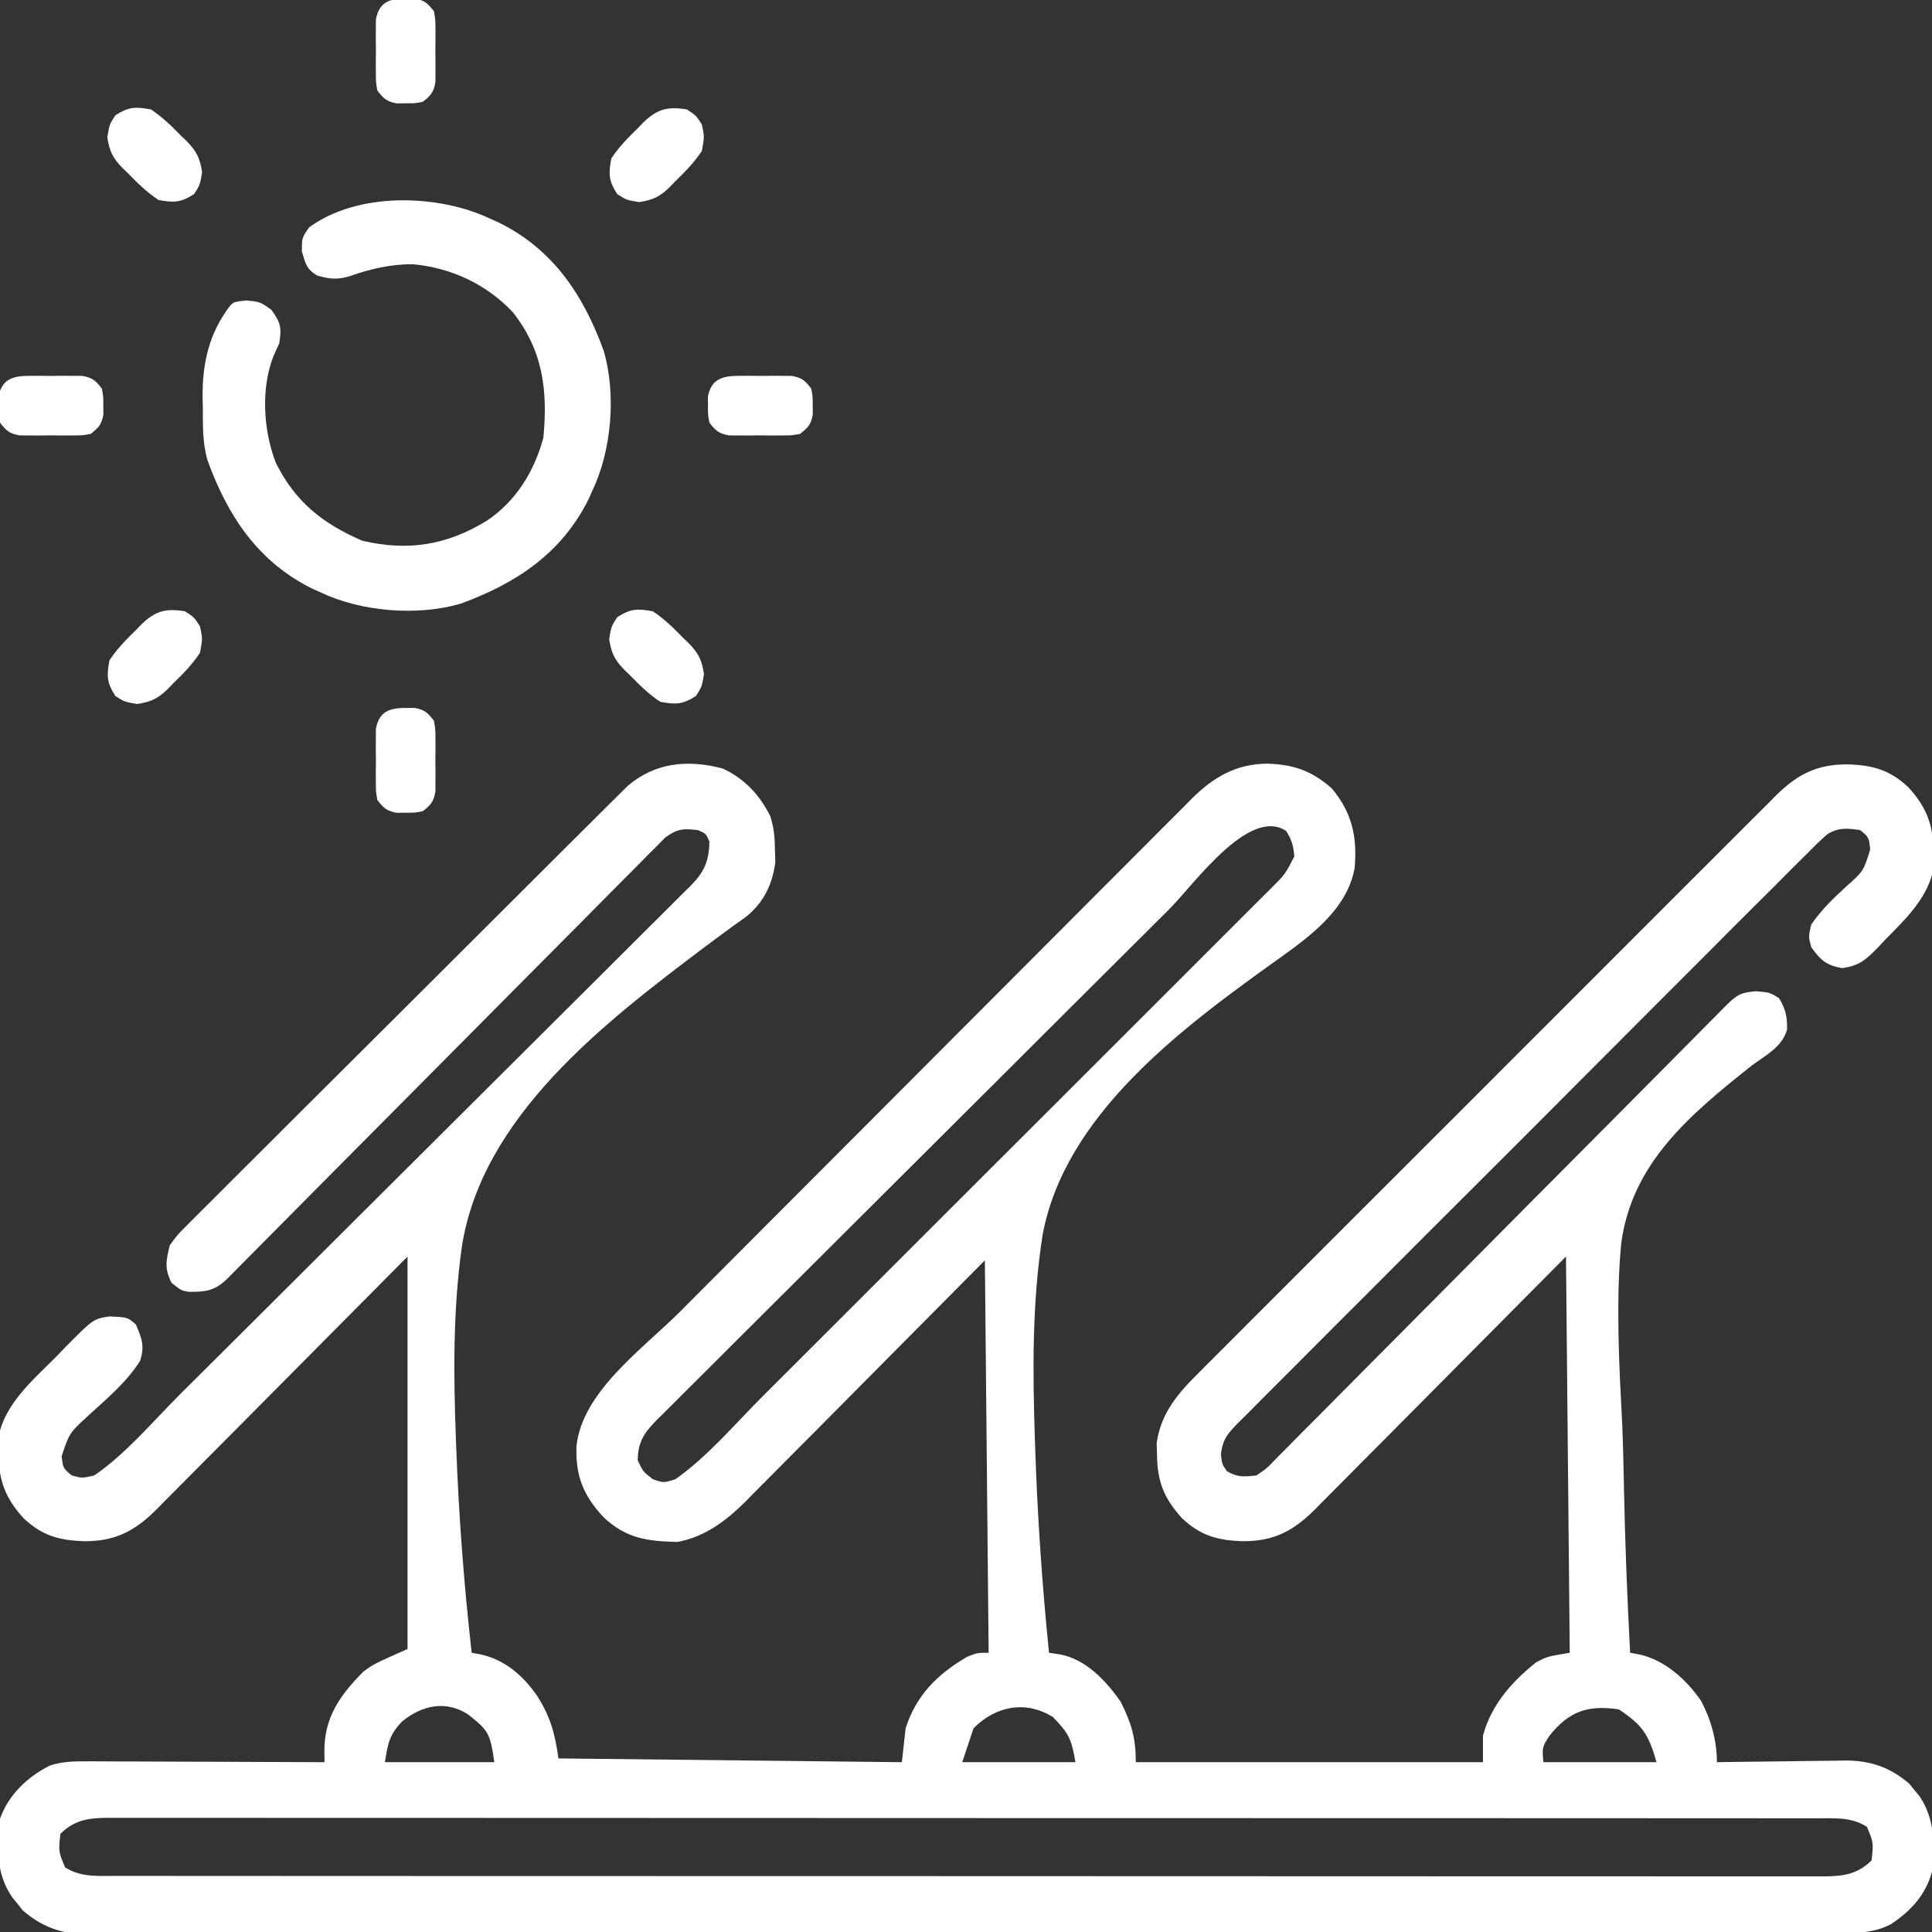
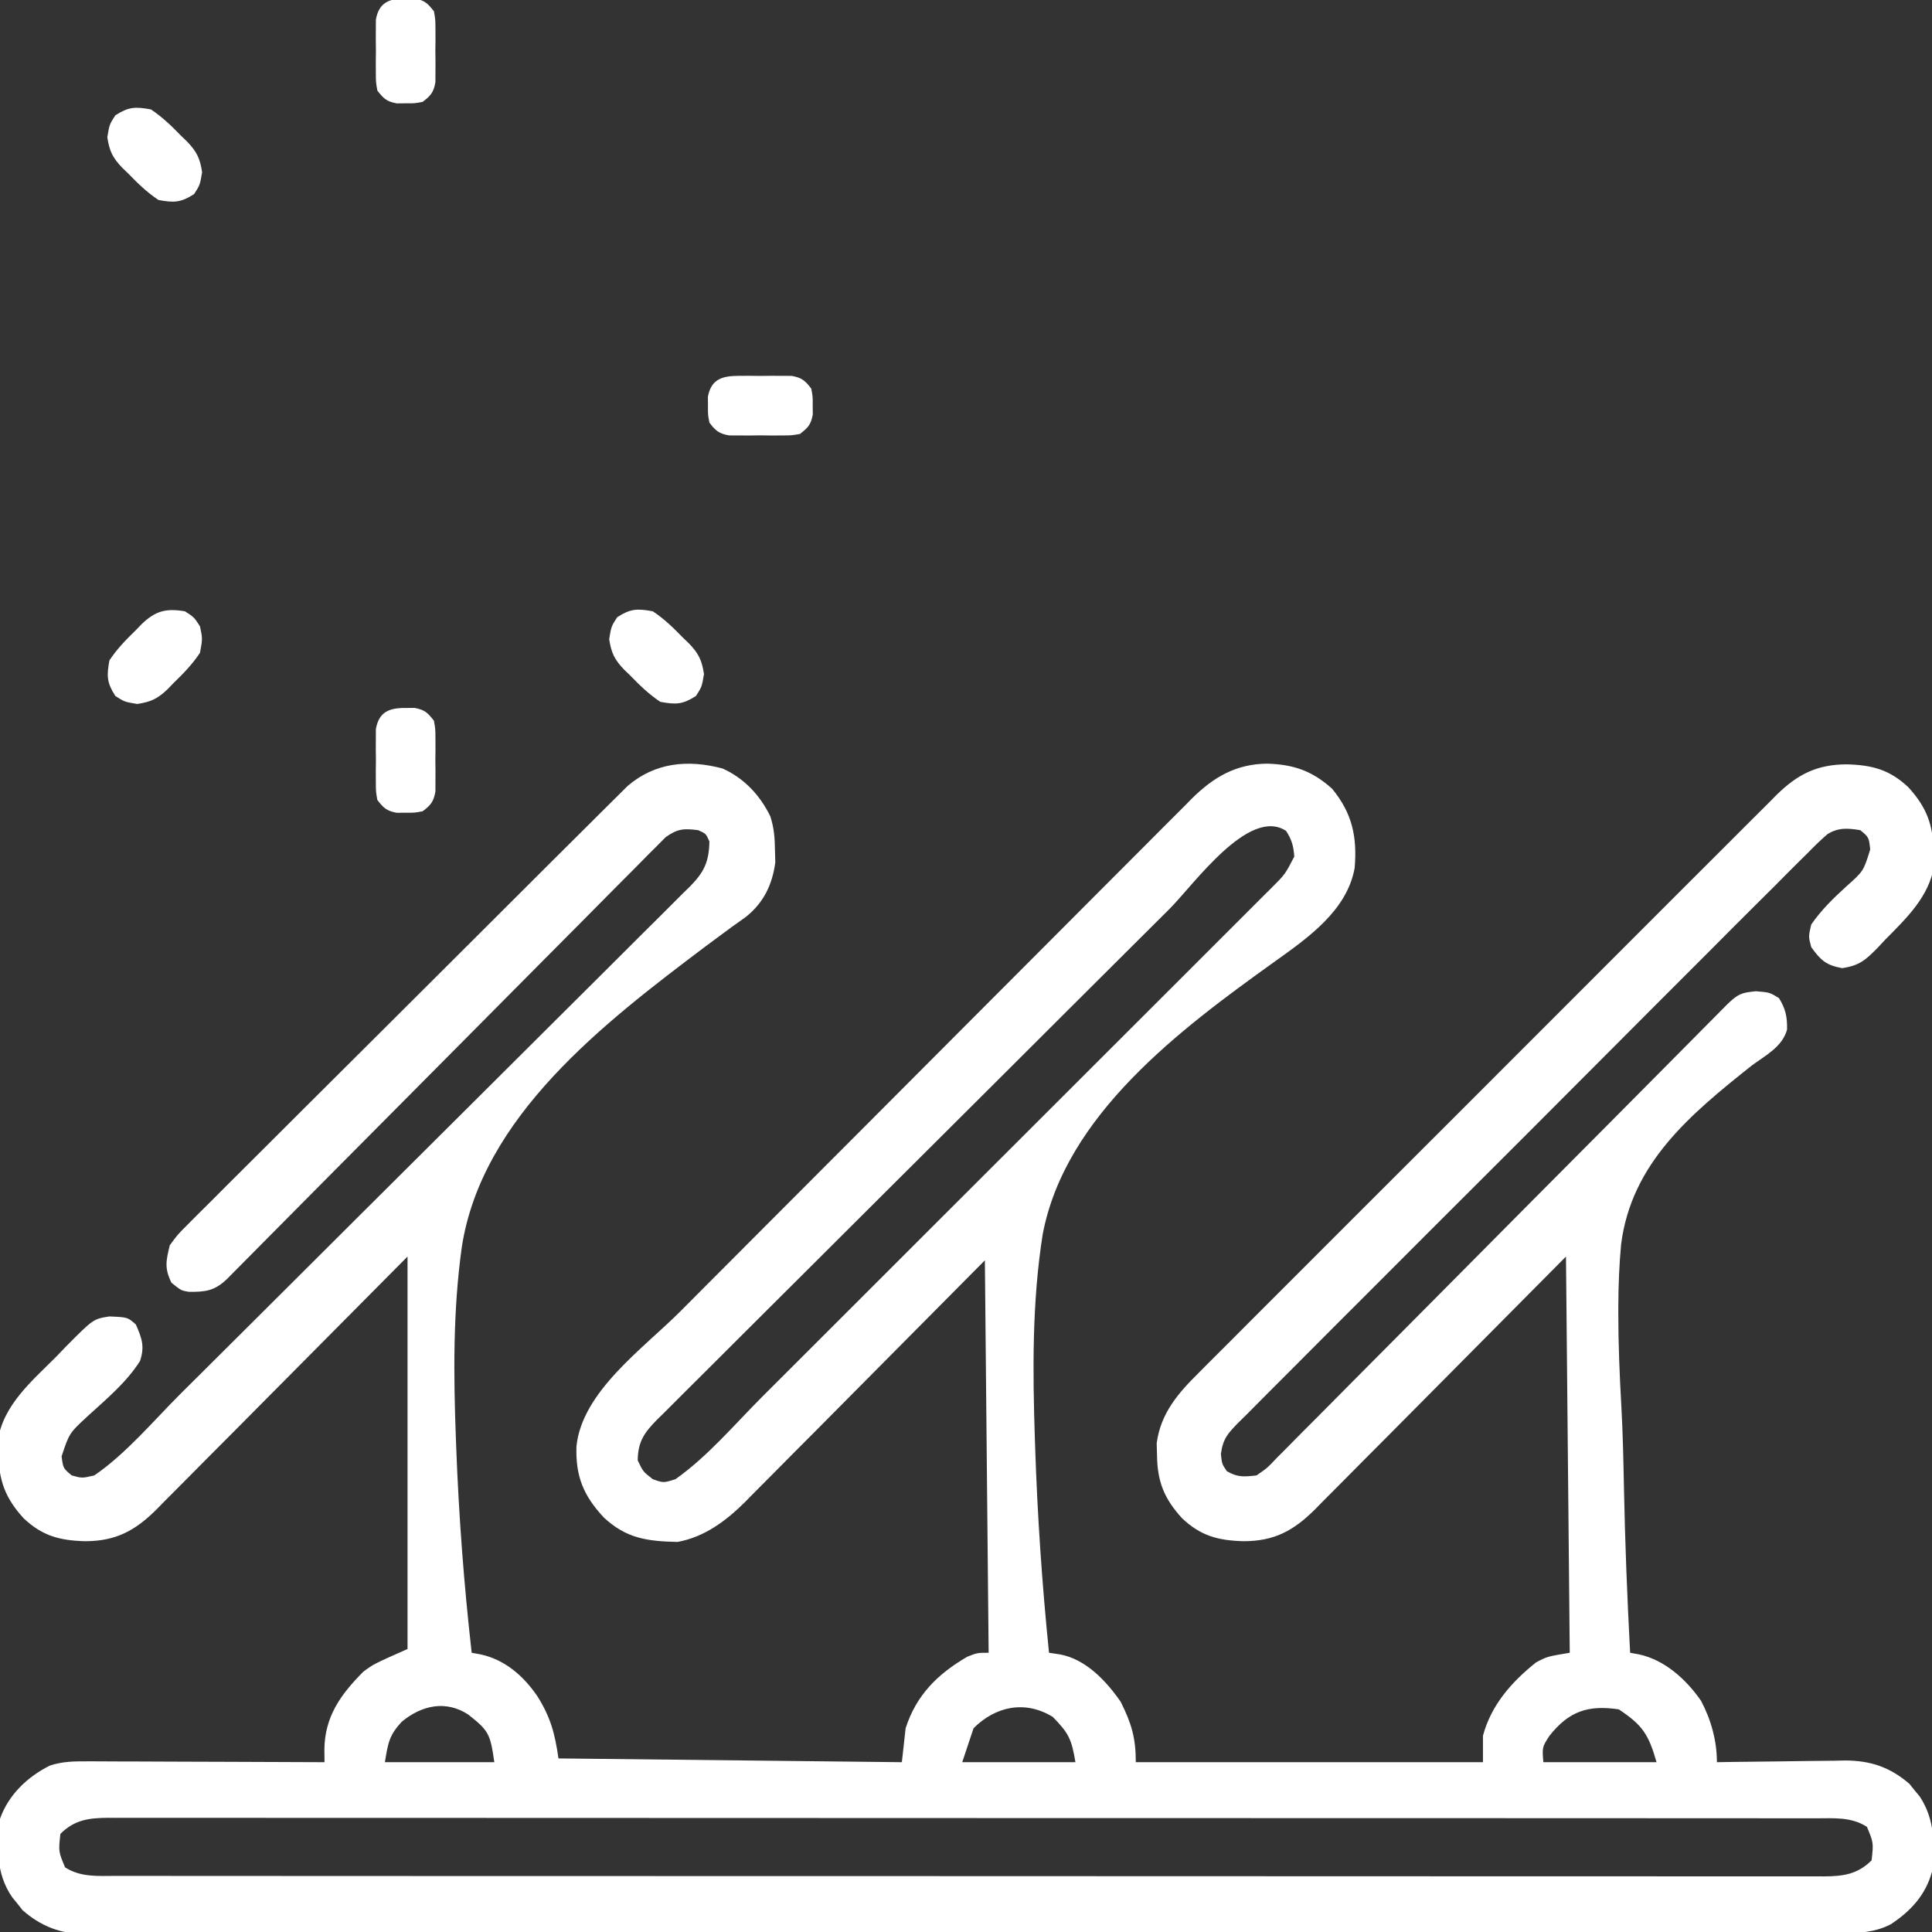
<svg xmlns="http://www.w3.org/2000/svg" version="1.1" width="512" height="512">
  <rect width="100%" height="100%" fill="#333333" stroke="none" />
  <path d="M0 0 C5.73 2.566 9.92 7.072 12.664 12.672 C13.662 15.774 13.859 18.399 13.898 21.656 C13.927 22.725 13.955 23.794 13.984 24.895 C13.196 30.794 10.895 35.563 6.202 39.325 C4.878 40.292 3.544 41.245 2.2 42.185 C0.685 43.301 -0.828 44.421 -2.338 45.544 C-3.136 46.135 -3.935 46.726 -4.757 47.335 C-31.252 67.324 -63.831 92.217 -69.109 126.933 C-71.44 143.696 -71.3 160.657 -70.664 177.531 C-70.626 178.586 -70.626 178.586 -70.586 179.662 C-69.903 197.949 -68.537 216.158 -66.477 234.344 C-65.698 234.486 -64.919 234.629 -64.117 234.775 C-57.636 236.17 -52.697 240.535 -49.039 245.906 C-45.568 251.454 -44.422 255.725 -43.477 262.344 C-13.447 262.674 16.583 263.004 47.523 263.344 C47.853 260.374 48.183 257.404 48.523 254.344 C51.371 245.519 56.975 240.004 64.836 235.406 C67.523 234.344 67.523 234.344 70.523 234.344 C70.193 200.024 69.863 165.704 69.523 130.344 C47.21 152.816 47.21 152.816 24.918 175.309 C20.579 179.667 20.579 179.667 18.54 181.709 C17.129 183.126 15.722 184.547 14.318 185.971 C12.181 188.138 10.032 190.291 7.879 192.442 C7.265 193.071 6.651 193.699 6.018 194.346 C0.919 199.399 -4.741 203.661 -11.918 204.973 C-19.921 204.802 -25.494 204.058 -31.445 198.508 C-36.856 192.72 -38.976 187.561 -38.711 179.629 C-37.223 165.12 -20.99 153.698 -11.261 143.952 C-9.736 142.42 -8.211 140.888 -6.686 139.356 C-1.712 134.361 3.267 129.372 8.246 124.383 C9.966 122.659 11.686 120.935 13.406 119.21 C21.48 111.118 29.556 103.027 37.635 94.94 C46.946 85.619 56.248 76.29 65.544 66.954 C72.745 59.723 79.953 52.5 87.168 45.283 C91.471 40.977 95.77 36.668 100.062 32.352 C104.094 28.296 108.136 24.25 112.185 20.212 C113.667 18.73 115.145 17.245 116.62 15.757 C118.638 13.722 120.667 11.699 122.7 9.68 C123.566 8.797 123.566 8.797 124.45 7.896 C130.207 2.229 136.158 -1.224 144.398 -1.281 C151.4 -1.056 156.293 0.648 161.523 5.344 C166.869 11.802 168.22 18.103 167.523 26.344 C165.518 37.693 155.025 44.96 146.253 51.231 C121.409 69.036 90.785 91.828 84.836 123.523 C82.028 141.386 82.179 159.572 82.773 177.594 C82.807 178.644 82.807 178.644 82.842 179.716 C83.445 197.974 84.676 216.168 86.523 234.344 C87.942 234.554 87.942 234.554 89.388 234.769 C96.257 236.028 101.671 241.778 105.523 247.344 C108.358 253.032 109.523 256.861 109.523 263.344 C139.883 263.344 170.243 263.344 201.523 263.344 C201.523 261.034 201.523 258.724 201.523 256.344 C203.682 248.207 209.129 242.045 215.586 236.906 C218.523 235.344 218.523 235.344 224.523 234.344 C224.028 182.369 224.028 182.369 223.523 129.344 C200.132 152.893 200.132 152.893 176.763 176.464 C172.225 181.021 172.225 181.021 170.095 183.154 C168.615 184.64 167.139 186.13 165.666 187.624 C163.429 189.89 161.18 192.143 158.927 194.394 C157.953 195.389 157.953 195.389 156.96 196.405 C151.33 201.984 146.244 204.771 138.086 204.781 C131.316 204.595 126.73 203.371 121.777 198.695 C117.093 193.551 115.233 189.064 115.148 182.031 C115.12 180.963 115.092 179.894 115.062 178.793 C116.119 170.886 120.704 165.577 126.221 160.138 C126.894 159.459 127.566 158.781 128.259 158.082 C130.501 155.824 132.757 153.58 135.013 151.337 C136.629 149.716 138.243 148.094 139.857 146.471 C144.235 142.076 148.624 137.693 153.017 133.313 C157.615 128.725 162.203 124.128 166.792 119.532 C174.993 111.323 183.204 103.125 191.419 94.93 C198.862 87.505 206.295 80.07 213.719 72.626 C222.351 63.973 230.989 55.327 239.637 46.691 C244.212 42.123 248.783 37.552 253.348 32.974 C257.639 28.671 261.94 24.378 266.249 20.093 C267.828 18.519 269.404 16.942 270.976 15.361 C273.123 13.203 275.282 11.057 277.445 8.915 C278.063 8.287 278.682 7.659 279.32 7.012 C284.849 1.582 290.002 -1.084 297.961 -1.094 C304.731 -0.907 309.317 0.317 314.27 4.992 C319.11 10.309 320.825 14.903 320.961 22.156 C321.001 23.318 321.041 24.479 321.082 25.676 C319.833 33.878 313.797 39.639 308.148 45.344 C307.197 46.363 307.197 46.363 306.227 47.402 C302.992 50.683 301.398 52.212 296.73 52.914 C292.482 52.158 291.022 50.826 288.523 47.344 C287.773 44.531 287.773 44.531 288.523 41.344 C291.139 37.554 294.373 34.39 297.77 31.301 C302.364 27.211 302.364 27.211 304.148 21.469 C303.807 18.257 303.807 18.257 301.523 16.344 C298.228 15.82 295.737 15.589 292.815 17.407 C290.956 19.009 289.244 20.696 287.532 22.454 C286.864 23.111 286.196 23.768 285.509 24.445 C283.275 26.654 281.067 28.886 278.858 31.12 C277.262 32.707 275.665 34.294 274.066 35.879 C269.728 40.189 265.413 44.521 261.101 48.859 C256.59 53.391 252.062 57.906 247.536 62.423 C239.452 70.499 231.385 78.592 223.325 86.691 C216.017 94.036 208.691 101.363 201.353 108.677 C191.922 118.077 182.507 127.493 173.104 136.921 C169.512 140.522 165.914 144.117 162.311 147.708 C158.071 151.934 153.846 156.175 149.632 160.428 C148.082 161.989 146.525 163.544 144.964 165.094 C142.837 167.206 140.73 169.336 138.626 171.472 C138.001 172.085 137.375 172.698 136.731 173.329 C133.927 176.214 132.629 177.572 132.072 181.656 C132.35 184.314 132.35 184.314 133.648 186.219 C136.448 187.898 138.298 187.715 141.523 187.344 C144.383 185.369 144.383 185.369 147.053 182.529 C147.575 182.011 148.098 181.493 148.636 180.96 C150.382 179.221 152.106 177.461 153.831 175.701 C155.079 174.451 156.328 173.201 157.578 171.953 C160.969 168.559 164.341 165.147 167.711 161.732 C171.237 158.164 174.781 154.614 178.322 151.063 C185.029 144.332 191.72 137.587 198.406 130.837 C208.228 120.921 218.073 111.027 227.917 101.133 C229.367 99.675 230.817 98.218 232.267 96.76 C232.975 96.049 233.683 95.338 234.412 94.605 C238.629 90.366 242.841 86.123 247.05 81.876 C249.663 79.239 252.279 76.604 254.894 73.97 C256.11 72.744 257.325 71.517 258.539 70.29 C260.191 68.619 261.846 66.952 263.502 65.285 C264.429 64.35 265.356 63.414 266.311 62.45 C269.134 59.762 269.971 59.395 273.898 59.031 C277.523 59.344 277.523 59.344 279.961 60.844 C281.726 63.668 282.19 65.876 282.109 69.203 C280.873 73.721 276.496 75.991 272.879 78.625 C256.636 91.535 240.853 104.513 238.129 126.145 C237.636 131.49 237.422 136.793 237.398 142.156 C237.396 142.828 237.393 143.5 237.39 144.192 C237.387 152.478 237.729 160.735 238.197 169.007 C238.592 176.151 238.745 183.295 238.884 190.448 C239.173 205.092 239.746 219.717 240.523 234.344 C241.302 234.485 242.081 234.627 242.883 234.773 C249.734 236.254 255.389 241.421 259.305 247.055 C261.964 252.05 263.523 257.683 263.523 263.344 C264.724 263.323 265.924 263.302 267.16 263.28 C271.64 263.208 276.12 263.162 280.601 263.124 C282.535 263.104 284.469 263.077 286.403 263.042 C289.193 262.993 291.983 262.971 294.773 262.953 C296.057 262.922 296.057 262.922 297.366 262.891 C304.156 262.888 309.366 264.619 314.547 269.09 C314.993 269.648 315.439 270.206 315.898 270.781 C316.36 271.337 316.821 271.892 317.297 272.465 C321.36 278.689 321.213 285.136 320.523 292.344 C318.849 298.539 314.835 302.877 309.523 306.344 C305.195 308.517 301.18 308.627 296.434 308.601 C295.62 308.605 294.807 308.608 293.968 308.612 C291.23 308.621 288.492 308.616 285.753 308.611 C283.775 308.615 281.796 308.62 279.818 308.625 C274.372 308.637 268.926 308.637 263.48 308.635 C257.61 308.634 251.74 308.645 245.87 308.655 C234.366 308.671 222.863 308.677 211.359 308.678 C202.01 308.679 192.662 308.683 183.313 308.689 C180.623 308.691 177.933 308.693 175.243 308.695 C174.574 308.695 173.905 308.695 173.216 308.696 C154.402 308.708 135.588 308.716 116.775 308.715 C116.065 308.715 115.356 308.715 114.625 308.715 C111.029 308.715 107.433 308.715 103.837 308.715 C103.123 308.715 102.409 308.715 101.673 308.714 C100.229 308.714 98.785 308.714 97.341 308.714 C74.871 308.713 52.401 308.728 29.93 308.755 C4.69 308.786 -20.551 308.803 -45.791 308.801 C-48.483 308.801 -51.174 308.801 -53.865 308.801 C-54.528 308.801 -55.19 308.801 -55.873 308.801 C-65.878 308.801 -75.884 308.812 -85.89 308.828 C-97.269 308.846 -108.648 308.85 -120.028 308.837 C-125.835 308.83 -131.642 308.83 -137.45 308.847 C-142.765 308.863 -148.08 308.86 -153.396 308.843 C-155.32 308.84 -157.244 308.844 -159.168 308.855 C-161.782 308.869 -164.395 308.858 -167.01 308.842 C-168.131 308.856 -168.131 308.856 -169.275 308.872 C-175.578 308.787 -180.748 306.745 -185.5 302.562 C-185.946 301.995 -186.392 301.428 -186.852 300.844 C-187.313 300.277 -187.775 299.709 -188.25 299.125 C-192.657 292.725 -192.242 285.844 -191.477 278.344 C-189.244 272 -184.193 267.191 -178.226 264.225 C-174.858 263.145 -172.021 263.104 -168.483 263.117 C-167.8 263.116 -167.116 263.116 -166.412 263.116 C-164.166 263.117 -161.921 263.133 -159.676 263.148 C-158.114 263.152 -156.551 263.155 -154.989 263.157 C-150.887 263.165 -146.786 263.184 -142.684 263.206 C-138.494 263.227 -134.305 263.236 -130.115 263.246 C-121.902 263.268 -113.689 263.302 -105.477 263.344 C-105.488 262.241 -105.5 261.139 -105.511 260.003 C-105.428 251.245 -101.187 245.388 -95.184 239.352 C-92.477 237.344 -92.477 237.344 -83.477 233.344 C-83.477 199.024 -83.477 164.704 -83.477 129.344 C-106.868 152.893 -106.868 152.893 -130.237 176.464 C-134.775 181.021 -134.775 181.021 -136.905 183.154 C-138.385 184.64 -139.861 186.13 -141.334 187.624 C-143.571 189.89 -145.82 192.143 -148.073 194.394 C-148.722 195.058 -149.371 195.721 -150.04 196.405 C-155.67 201.984 -160.756 204.771 -168.914 204.781 C-175.684 204.595 -180.27 203.371 -185.223 198.695 C-190.064 193.378 -191.778 188.785 -191.914 181.531 C-191.954 180.37 -191.994 179.208 -192.035 178.012 C-190.613 168.67 -183.004 162.323 -176.602 155.906 C-175.729 154.997 -174.856 154.087 -173.957 153.15 C-166.737 145.881 -166.737 145.881 -162.488 145.215 C-157.638 145.422 -157.638 145.422 -155.477 147.344 C-153.867 150.983 -153.09 153.183 -154.367 157.02 C-158.006 162.755 -163.236 167.061 -168.225 171.623 C-173.112 176.137 -173.112 176.137 -175.152 182.285 C-174.744 185.435 -174.744 185.435 -172.477 187.344 C-169.735 188.099 -169.735 188.099 -166.477 187.344 C-157.965 181.499 -150.743 172.79 -143.448 165.523 C-141.931 164.016 -140.414 162.509 -138.897 161.003 C-133.942 156.079 -128.992 151.149 -124.043 146.219 C-122.778 144.959 -122.778 144.959 -121.488 143.673 C-113.534 135.75 -105.581 127.825 -97.634 119.894 C-87.48 109.762 -77.317 99.641 -67.139 89.533 C-59.974 82.415 -52.821 75.286 -45.676 68.149 C-41.411 63.888 -37.141 59.633 -32.858 55.39 C-28.835 51.404 -24.827 47.404 -20.829 43.393 C-19.359 41.924 -17.884 40.459 -16.404 39 C-14.385 37.008 -12.385 34.999 -10.389 32.985 C-9.799 32.411 -9.208 31.837 -8.599 31.245 C-4.923 27.483 -3.586 24.812 -3.477 19.344 C-4.393 17.26 -4.393 17.26 -6.477 16.344 C-10.29 15.861 -11.938 15.956 -15.099 18.231 C-15.983 19.122 -16.867 20.013 -17.778 20.931 C-18.276 21.424 -18.774 21.917 -19.287 22.426 C-20.95 24.082 -22.591 25.758 -24.233 27.435 C-25.422 28.627 -26.612 29.818 -27.803 31.007 C-31.033 34.239 -34.244 37.49 -37.452 40.744 C-40.81 44.143 -44.186 47.525 -47.559 50.909 C-53.947 57.32 -60.32 63.746 -66.687 70.179 C-76.041 79.626 -85.417 89.052 -94.793 98.477 C-96.174 99.866 -97.555 101.254 -98.937 102.643 C-99.611 103.321 -100.285 103.998 -100.979 104.697 C-104.996 108.735 -109.007 112.777 -113.015 116.824 C-115.504 119.336 -117.995 121.846 -120.486 124.356 C-121.643 125.524 -122.8 126.693 -123.956 127.862 C-125.53 129.454 -127.106 131.042 -128.683 132.63 C-129.565 133.521 -130.448 134.413 -131.358 135.331 C-134.606 138.416 -136.994 138.757 -141.496 138.684 C-143.477 138.344 -143.477 138.344 -146.039 136.281 C-147.935 132.407 -147.487 130.506 -146.477 126.344 C-144.434 123.554 -144.434 123.554 -141.689 120.815 C-141.186 120.304 -140.683 119.794 -140.165 119.269 C-138.482 117.569 -136.779 115.892 -135.075 114.214 C-133.862 112.997 -132.65 111.779 -131.439 110.56 C-128.151 107.258 -124.844 103.974 -121.534 100.694 C-118.07 97.256 -114.622 93.803 -111.172 90.352 C-105.376 84.558 -99.568 78.776 -93.752 73.002 C-87.032 66.329 -80.328 59.64 -73.632 52.943 C-66.5 45.809 -59.357 38.686 -52.21 31.567 C-50.153 29.517 -48.099 27.464 -46.045 25.411 C-42.814 22.183 -39.575 18.963 -36.331 15.749 C-35.142 14.569 -33.956 13.387 -32.773 12.202 C-31.155 10.582 -29.528 8.973 -27.899 7.365 C-26.991 6.462 -26.084 5.56 -25.149 4.63 C-17.869 -1.598 -9.163 -2.428 0 0 Z M118.403 37.272 C116.876 38.79 115.349 40.309 113.823 41.827 C108.835 46.788 103.853 51.755 98.871 56.723 C97.152 58.436 95.434 60.149 93.715 61.862 C86.571 68.985 79.429 76.109 72.29 83.236 C62.068 93.442 51.837 103.639 41.595 113.824 C34.385 120.995 27.185 128.176 19.992 135.364 C15.698 139.655 11.399 143.941 7.09 148.218 C3.043 152.235 -0.992 156.263 -5.018 160.301 C-6.498 161.782 -7.983 163.258 -9.472 164.73 C-11.502 166.737 -13.515 168.759 -15.526 170.785 C-16.12 171.366 -16.715 171.947 -17.328 172.545 C-20.678 175.961 -22.422 178.33 -22.477 183.344 C-21.068 186.334 -21.068 186.334 -18.477 188.344 C-15.653 189.347 -15.653 189.347 -12.477 188.344 C-3.982 182.375 3.218 173.797 10.537 166.476 C12.052 164.964 13.567 163.452 15.082 161.941 C19.179 157.852 23.273 153.761 27.366 149.669 C29.924 147.112 32.482 144.555 35.041 141.999 C43.967 133.082 52.891 124.162 61.813 115.24 C70.131 106.92 78.455 98.607 86.782 90.296 C93.935 83.157 101.084 76.013 108.23 68.866 C112.496 64.6 116.764 60.334 121.036 56.073 C125.048 52.071 129.055 48.064 133.058 44.054 C134.529 42.582 136.002 41.111 137.477 39.642 C139.486 37.641 141.489 35.633 143.49 33.624 C144.078 33.041 144.666 32.459 145.272 31.858 C149.087 28.06 149.087 28.06 151.523 23.344 C151.32 20.566 150.862 18.86 149.336 16.531 C139.479 10.073 124.797 30.896 118.403 37.272 Z M-85.062 252.672 C-88.384 256.32 -88.625 258.231 -89.477 263.344 C-79.907 263.344 -70.337 263.344 -60.477 263.344 C-61.552 255.815 -61.961 254.995 -67.363 250.734 C-73.297 246.83 -79.775 248.244 -85.062 252.672 Z M66.523 254.344 C65.533 257.314 64.543 260.284 63.523 263.344 C73.423 263.344 83.323 263.344 93.523 263.344 C92.496 257.179 91.712 255.63 87.523 251.344 C80.19 246.848 72.341 248.526 66.523 254.344 Z M219.148 256.344 C217.206 259.361 217.206 259.361 217.523 263.344 C227.423 263.344 237.323 263.344 247.523 263.344 C245.385 255.858 243.753 253.497 237.523 249.344 C229.403 248.142 224.329 249.8 219.148 256.344 Z M-175.477 282.344 C-175.985 287.026 -175.985 287.026 -174.227 291.219 C-170.093 293.876 -165.477 293.486 -160.721 293.472 C-159.536 293.475 -159.536 293.475 -158.327 293.478 C-155.664 293.482 -153.001 293.48 -150.338 293.477 C-148.416 293.479 -146.494 293.482 -144.572 293.484 C-139.277 293.49 -133.983 293.49 -128.689 293.489 C-122.984 293.489 -117.279 293.494 -111.574 293.499 C-100.393 293.508 -89.211 293.51 -78.03 293.511 C-68.945 293.511 -59.86 293.513 -50.775 293.517 C-29.227 293.524 -7.679 293.53 13.869 293.53 C14.903 293.529 14.903 293.529 15.958 293.529 C19.452 293.529 22.946 293.529 26.44 293.529 C27.134 293.529 27.828 293.529 28.543 293.529 C29.946 293.529 31.349 293.529 32.753 293.529 C54.592 293.528 76.43 293.536 98.269 293.55 C122.795 293.565 147.321 293.574 171.846 293.573 C184.836 293.572 197.826 293.575 210.816 293.586 C221.874 293.595 232.931 293.597 243.989 293.59 C249.634 293.587 255.279 293.587 260.924 293.596 C266.088 293.603 271.251 293.602 276.414 293.593 C278.287 293.592 280.159 293.594 282.031 293.599 C284.568 293.606 287.105 293.601 289.642 293.593 C290.742 293.6 290.742 293.6 291.864 293.608 C297.026 293.572 300.804 293.063 304.523 289.344 C305.032 284.662 305.032 284.662 303.273 280.469 C299.14 277.812 294.524 278.202 289.768 278.215 C288.978 278.213 288.188 278.212 287.374 278.21 C284.711 278.205 282.048 278.208 279.385 278.21 C277.463 278.208 275.541 278.206 273.619 278.203 C268.324 278.197 263.03 278.197 257.735 278.198 C252.031 278.199 246.326 278.193 240.621 278.188 C229.439 278.18 218.258 278.177 207.077 278.177 C197.992 278.176 188.907 278.174 179.822 278.171 C158.274 278.164 136.726 278.157 115.177 278.158 C114.143 278.158 114.143 278.158 113.089 278.158 C109.595 278.158 106.101 278.158 102.607 278.158 C101.913 278.158 101.219 278.158 100.504 278.158 C99.101 278.158 97.697 278.158 96.294 278.159 C74.455 278.159 52.616 278.152 30.778 278.138 C6.252 278.123 -18.274 278.114 -42.799 278.115 C-55.789 278.115 -68.779 278.112 -81.769 278.102 C-92.827 278.093 -103.884 278.09 -114.942 278.097 C-120.587 278.101 -126.232 278.101 -131.877 278.092 C-137.041 278.084 -142.204 278.085 -147.368 278.094 C-149.24 278.096 -151.112 278.094 -152.984 278.088 C-155.521 278.081 -158.058 278.087 -160.595 278.095 C-161.328 278.09 -162.061 278.085 -162.817 278.08 C-167.979 278.116 -171.757 278.624 -175.477 282.344 Z " fill="#FFFFFF" transform="translate(191.477,203.656)" />
-   <path d="M0 0 C1.172 0.526 1.172 0.526 2.367 1.062 C16.729 8.219 24.677 20.346 30 35 C33.337 46.502 32.089 61.319 27 72 C26.649 72.781 26.299 73.562 25.938 74.367 C18.781 88.729 6.654 96.677 -8 102 C-19.502 105.337 -34.319 104.089 -45 99 C-45.781 98.649 -46.562 98.299 -47.367 97.938 C-61.729 90.781 -69.677 78.654 -75 64 C-76.365 59.324 -76.223 54.713 -76.25 49.875 C-76.271 48.975 -76.291 48.075 -76.312 47.148 C-76.364 38.108 -74.561 30.229 -69 23 C-68 22 -68 22 -64.75 21.625 C-61 22 -61 22 -58.062 24.125 C-55.576 27.592 -55.344 28.82 -56 33 C-56.495 34.093 -56.99 35.186 -57.5 36.312 C-60.92 44.879 -60.206 56.072 -56.938 64.562 C-51.861 74.927 -44.452 80.806 -33.938 85.312 C-21.925 88.124 -11.586 86.507 -1 80 C6.726 74.865 11.608 66.895 14 58 C15.199 45.454 13.907 34.81 5.812 24.625 C-1.231 17.243 -10.414 12.998 -20.5 12.027 C-26.272 11.964 -31.903 13.248 -37.312 15.188 C-40.634 16.192 -42.682 15.958 -46 15 C-48.821 13.249 -49.039 11.867 -50 8.625 C-50 5 -50 5 -48.062 2.25 C-35.189 -7.208 -13.879 -6.613 0 0 Z " fill="#FFFFFF" transform="translate(130,58)" />
  <path d="M0 0 C3.022 2.005 5.484 4.4 8 7 C8.534 7.513 9.067 8.026 9.617 8.555 C12.167 11.22 12.994 12.961 13.562 16.625 C13 20 13 20 11.438 22.438 C7.906 24.702 6.139 24.759 2 24 C-1.022 21.995 -3.484 19.6 -6 17 C-6.534 16.487 -7.067 15.974 -7.617 15.445 C-10.167 12.78 -10.994 11.039 -11.562 7.375 C-11 4 -11 4 -9.438 1.562 C-5.906 -0.702 -4.139 -0.759 0 0 Z " fill="#FFFFFF" transform="translate(173,162)" />
  <path d="M0 0 C2.438 1.562 2.438 1.562 4 4 C4.688 7.25 4.688 7.25 4 11 C1.995 14.022 -0.4 16.484 -3 19 C-3.513 19.534 -4.026 20.067 -4.555 20.617 C-7.22 23.167 -8.961 23.994 -12.625 24.562 C-16 24 -16 24 -18.438 22.438 C-20.702 18.906 -20.759 17.139 -20 13 C-17.995 9.978 -15.6 7.516 -13 5 C-12.23 4.199 -12.23 4.199 -11.445 3.383 C-7.758 -0.145 -4.99 -0.832 0 0 Z " fill="#FFFFFF" transform="translate(49,162)" />
-   <path d="M0 0 C2.438 1.562 2.438 1.562 4 4 C4.688 7.25 4.688 7.25 4 11 C1.995 14.022 -0.4 16.484 -3 19 C-3.513 19.534 -4.026 20.067 -4.555 20.617 C-7.22 23.167 -8.961 23.994 -12.625 24.562 C-16 24 -16 24 -18.438 22.438 C-20.702 18.906 -20.759 17.139 -20 13 C-17.995 9.978 -15.6 7.516 -13 5 C-12.23 4.199 -12.23 4.199 -11.445 3.383 C-7.758 -0.145 -4.99 -0.832 0 0 Z " fill="#FFFFFF" transform="translate(182,29)" />
  <path d="M0 0 C3.022 2.005 5.484 4.4 8 7 C8.534 7.513 9.067 8.026 9.617 8.555 C12.167 11.22 12.994 12.961 13.562 16.625 C13 20 13 20 11.438 22.438 C7.906 24.702 6.139 24.759 2 24 C-1.022 21.995 -3.484 19.6 -6 17 C-6.534 16.487 -7.067 15.974 -7.617 15.445 C-10.167 12.78 -10.994 11.039 -11.562 7.375 C-11 4 -11 4 -9.438 1.562 C-5.906 -0.702 -4.139 -0.759 0 0 Z " fill="#FFFFFF" transform="translate(40,29)" />
  <path d="M0 0 C0.773 -0.008 1.547 -0.015 2.344 -0.023 C5.063 0.479 5.806 1.214 7.5 3.375 C7.888 5.596 7.888 5.596 7.898 8.156 C7.902 9.081 7.906 10.005 7.91 10.957 C7.899 11.92 7.887 12.883 7.875 13.875 C7.887 14.838 7.898 15.801 7.91 16.793 C7.906 17.717 7.902 18.641 7.898 19.594 C7.895 20.439 7.892 21.284 7.888 22.154 C7.417 24.849 6.653 25.736 4.5 27.375 C2.344 27.773 2.344 27.773 0 27.75 C-0.773 27.758 -1.547 27.765 -2.344 27.773 C-5.063 27.271 -5.806 26.536 -7.5 24.375 C-7.888 22.154 -7.888 22.154 -7.898 19.594 C-7.902 18.669 -7.906 17.745 -7.91 16.793 C-7.899 15.83 -7.887 14.867 -7.875 13.875 C-7.887 12.912 -7.898 11.949 -7.91 10.957 C-7.906 10.033 -7.902 9.109 -7.898 8.156 C-7.895 7.311 -7.892 6.466 -7.888 5.596 C-7.085 0.999 -4.335 -0.043 0 0 Z " fill="#FFFFFF" transform="translate(107.5,187.625)" />
  <path d="M0 0 C0.924 -0.004 1.849 -0.008 2.801 -0.012 C4.245 0.006 4.245 0.006 5.719 0.023 C6.682 0.012 7.645 0 8.637 -0.012 C9.561 -0.008 10.485 -0.004 11.438 0 C12.282 0.003 13.127 0.007 13.998 0.01 C16.693 0.481 17.579 1.246 19.219 3.398 C19.617 5.555 19.617 5.555 19.594 7.898 C19.601 8.672 19.609 9.445 19.617 10.242 C19.115 12.962 18.38 13.705 16.219 15.398 C13.998 15.787 13.998 15.787 11.438 15.797 C10.513 15.801 9.589 15.805 8.637 15.809 C7.674 15.797 6.711 15.785 5.719 15.773 C4.274 15.791 4.274 15.791 2.801 15.809 C1.877 15.805 0.952 15.801 0 15.797 C-0.845 15.793 -1.69 15.79 -2.561 15.787 C-5.255 15.316 -6.142 14.551 -7.781 12.398 C-8.18 10.242 -8.18 10.242 -8.156 7.898 C-8.164 7.125 -8.172 6.352 -8.18 5.555 C-7.311 0.856 -4.394 0.018 0 0 Z " fill="#FFFFFF" transform="translate(195.781,99.602)" />
-   <path d="M0 0 C0.924 -0.004 1.849 -0.008 2.801 -0.012 C4.245 0.006 4.245 0.006 5.719 0.023 C6.682 0.012 7.645 0 8.637 -0.012 C9.561 -0.008 10.485 -0.004 11.438 0 C12.282 0.003 13.127 0.007 13.998 0.01 C16.693 0.481 17.579 1.246 19.219 3.398 C19.617 5.555 19.617 5.555 19.594 7.898 C19.601 8.672 19.609 9.445 19.617 10.242 C19.115 12.962 18.38 13.705 16.219 15.398 C13.998 15.787 13.998 15.787 11.438 15.797 C10.513 15.801 9.589 15.805 8.637 15.809 C7.674 15.797 6.711 15.785 5.719 15.773 C4.274 15.791 4.274 15.791 2.801 15.809 C1.877 15.805 0.952 15.801 0 15.797 C-0.845 15.793 -1.69 15.79 -2.561 15.787 C-5.255 15.316 -6.142 14.551 -7.781 12.398 C-8.18 10.242 -8.18 10.242 -8.156 7.898 C-8.164 7.125 -8.172 6.352 -8.18 5.555 C-7.311 0.856 -4.394 0.018 0 0 Z " fill="#FFFFFF" transform="translate(7.781,99.602)" />
  <path d="M0 0 C0.773 -0.008 1.547 -0.015 2.344 -0.023 C5.063 0.479 5.806 1.214 7.5 3.375 C7.888 5.596 7.888 5.596 7.898 8.156 C7.902 9.081 7.906 10.005 7.91 10.957 C7.899 11.92 7.887 12.883 7.875 13.875 C7.887 14.838 7.898 15.801 7.91 16.793 C7.906 17.717 7.902 18.641 7.898 19.594 C7.895 20.439 7.892 21.284 7.888 22.154 C7.417 24.849 6.653 25.736 4.5 27.375 C2.344 27.773 2.344 27.773 0 27.75 C-0.773 27.758 -1.547 27.765 -2.344 27.773 C-5.063 27.271 -5.806 26.536 -7.5 24.375 C-7.888 22.154 -7.888 22.154 -7.898 19.594 C-7.902 18.669 -7.906 17.745 -7.91 16.793 C-7.899 15.83 -7.887 14.867 -7.875 13.875 C-7.887 12.912 -7.898 11.949 -7.91 10.957 C-7.906 10.033 -7.902 9.109 -7.898 8.156 C-7.895 7.311 -7.892 6.466 -7.888 5.596 C-7.085 0.999 -4.335 -0.043 0 0 Z " fill="#FFFFFF" transform="translate(107.5,-0.375)" />
</svg>